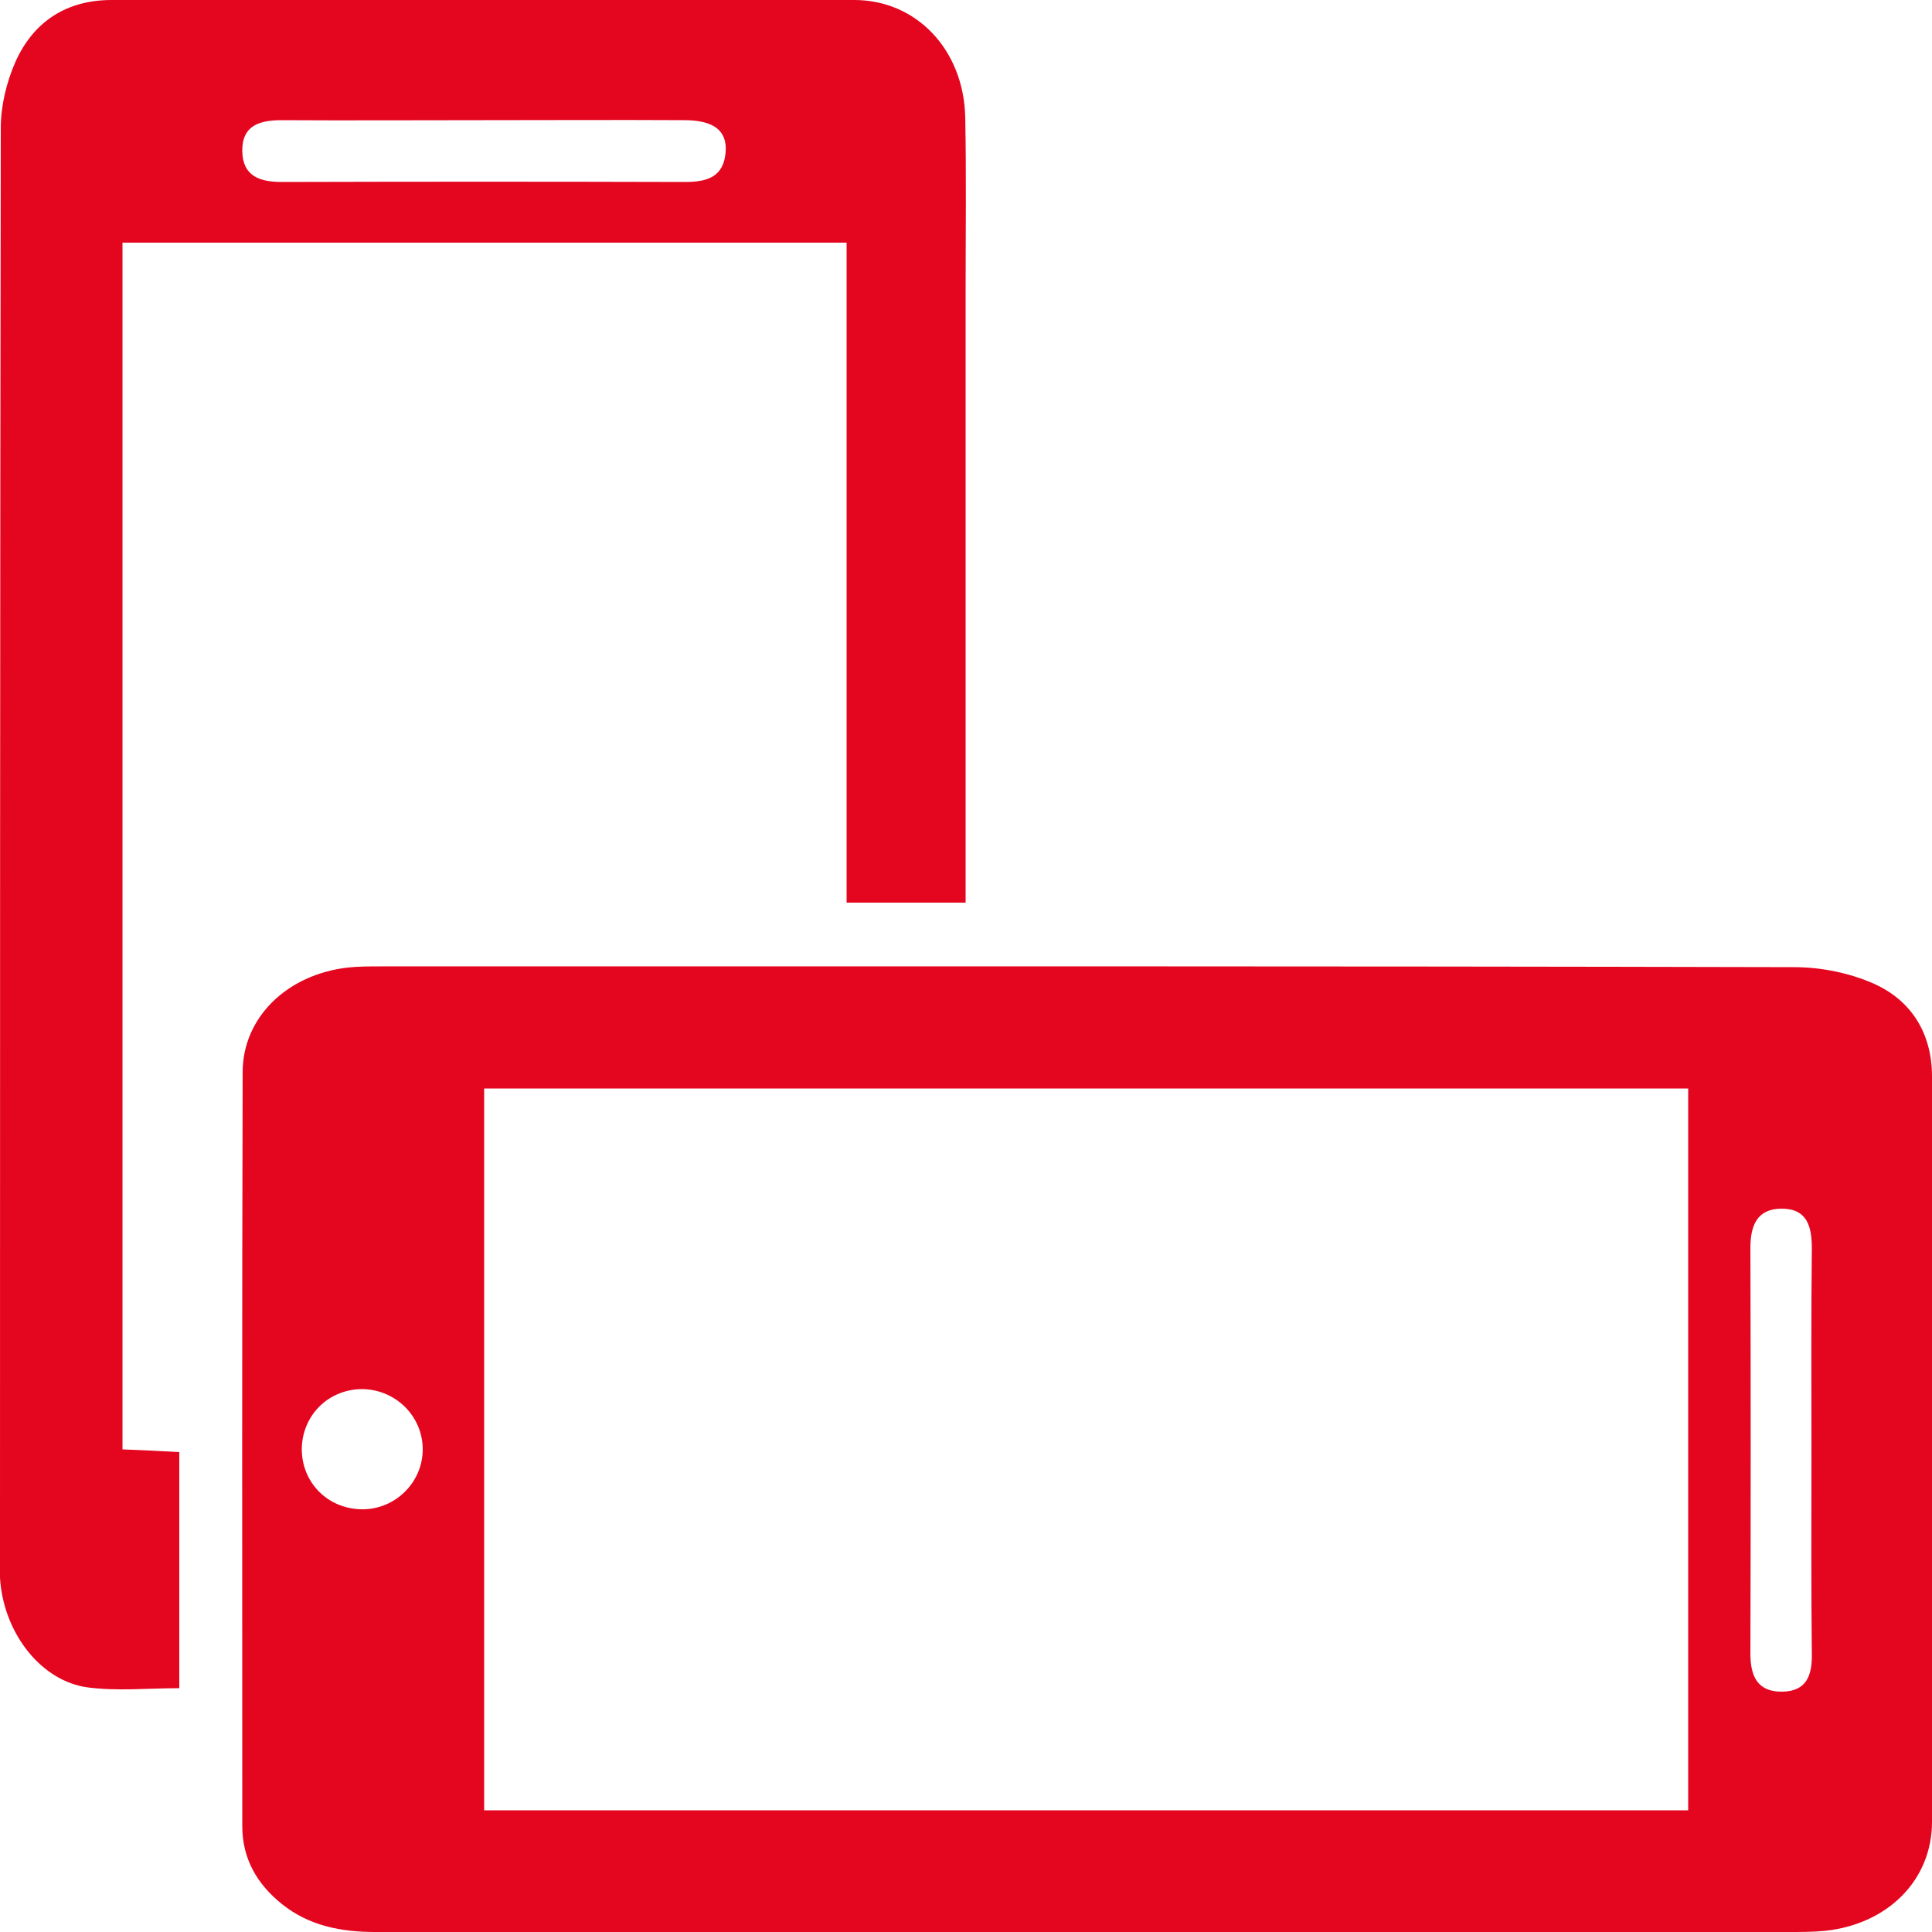
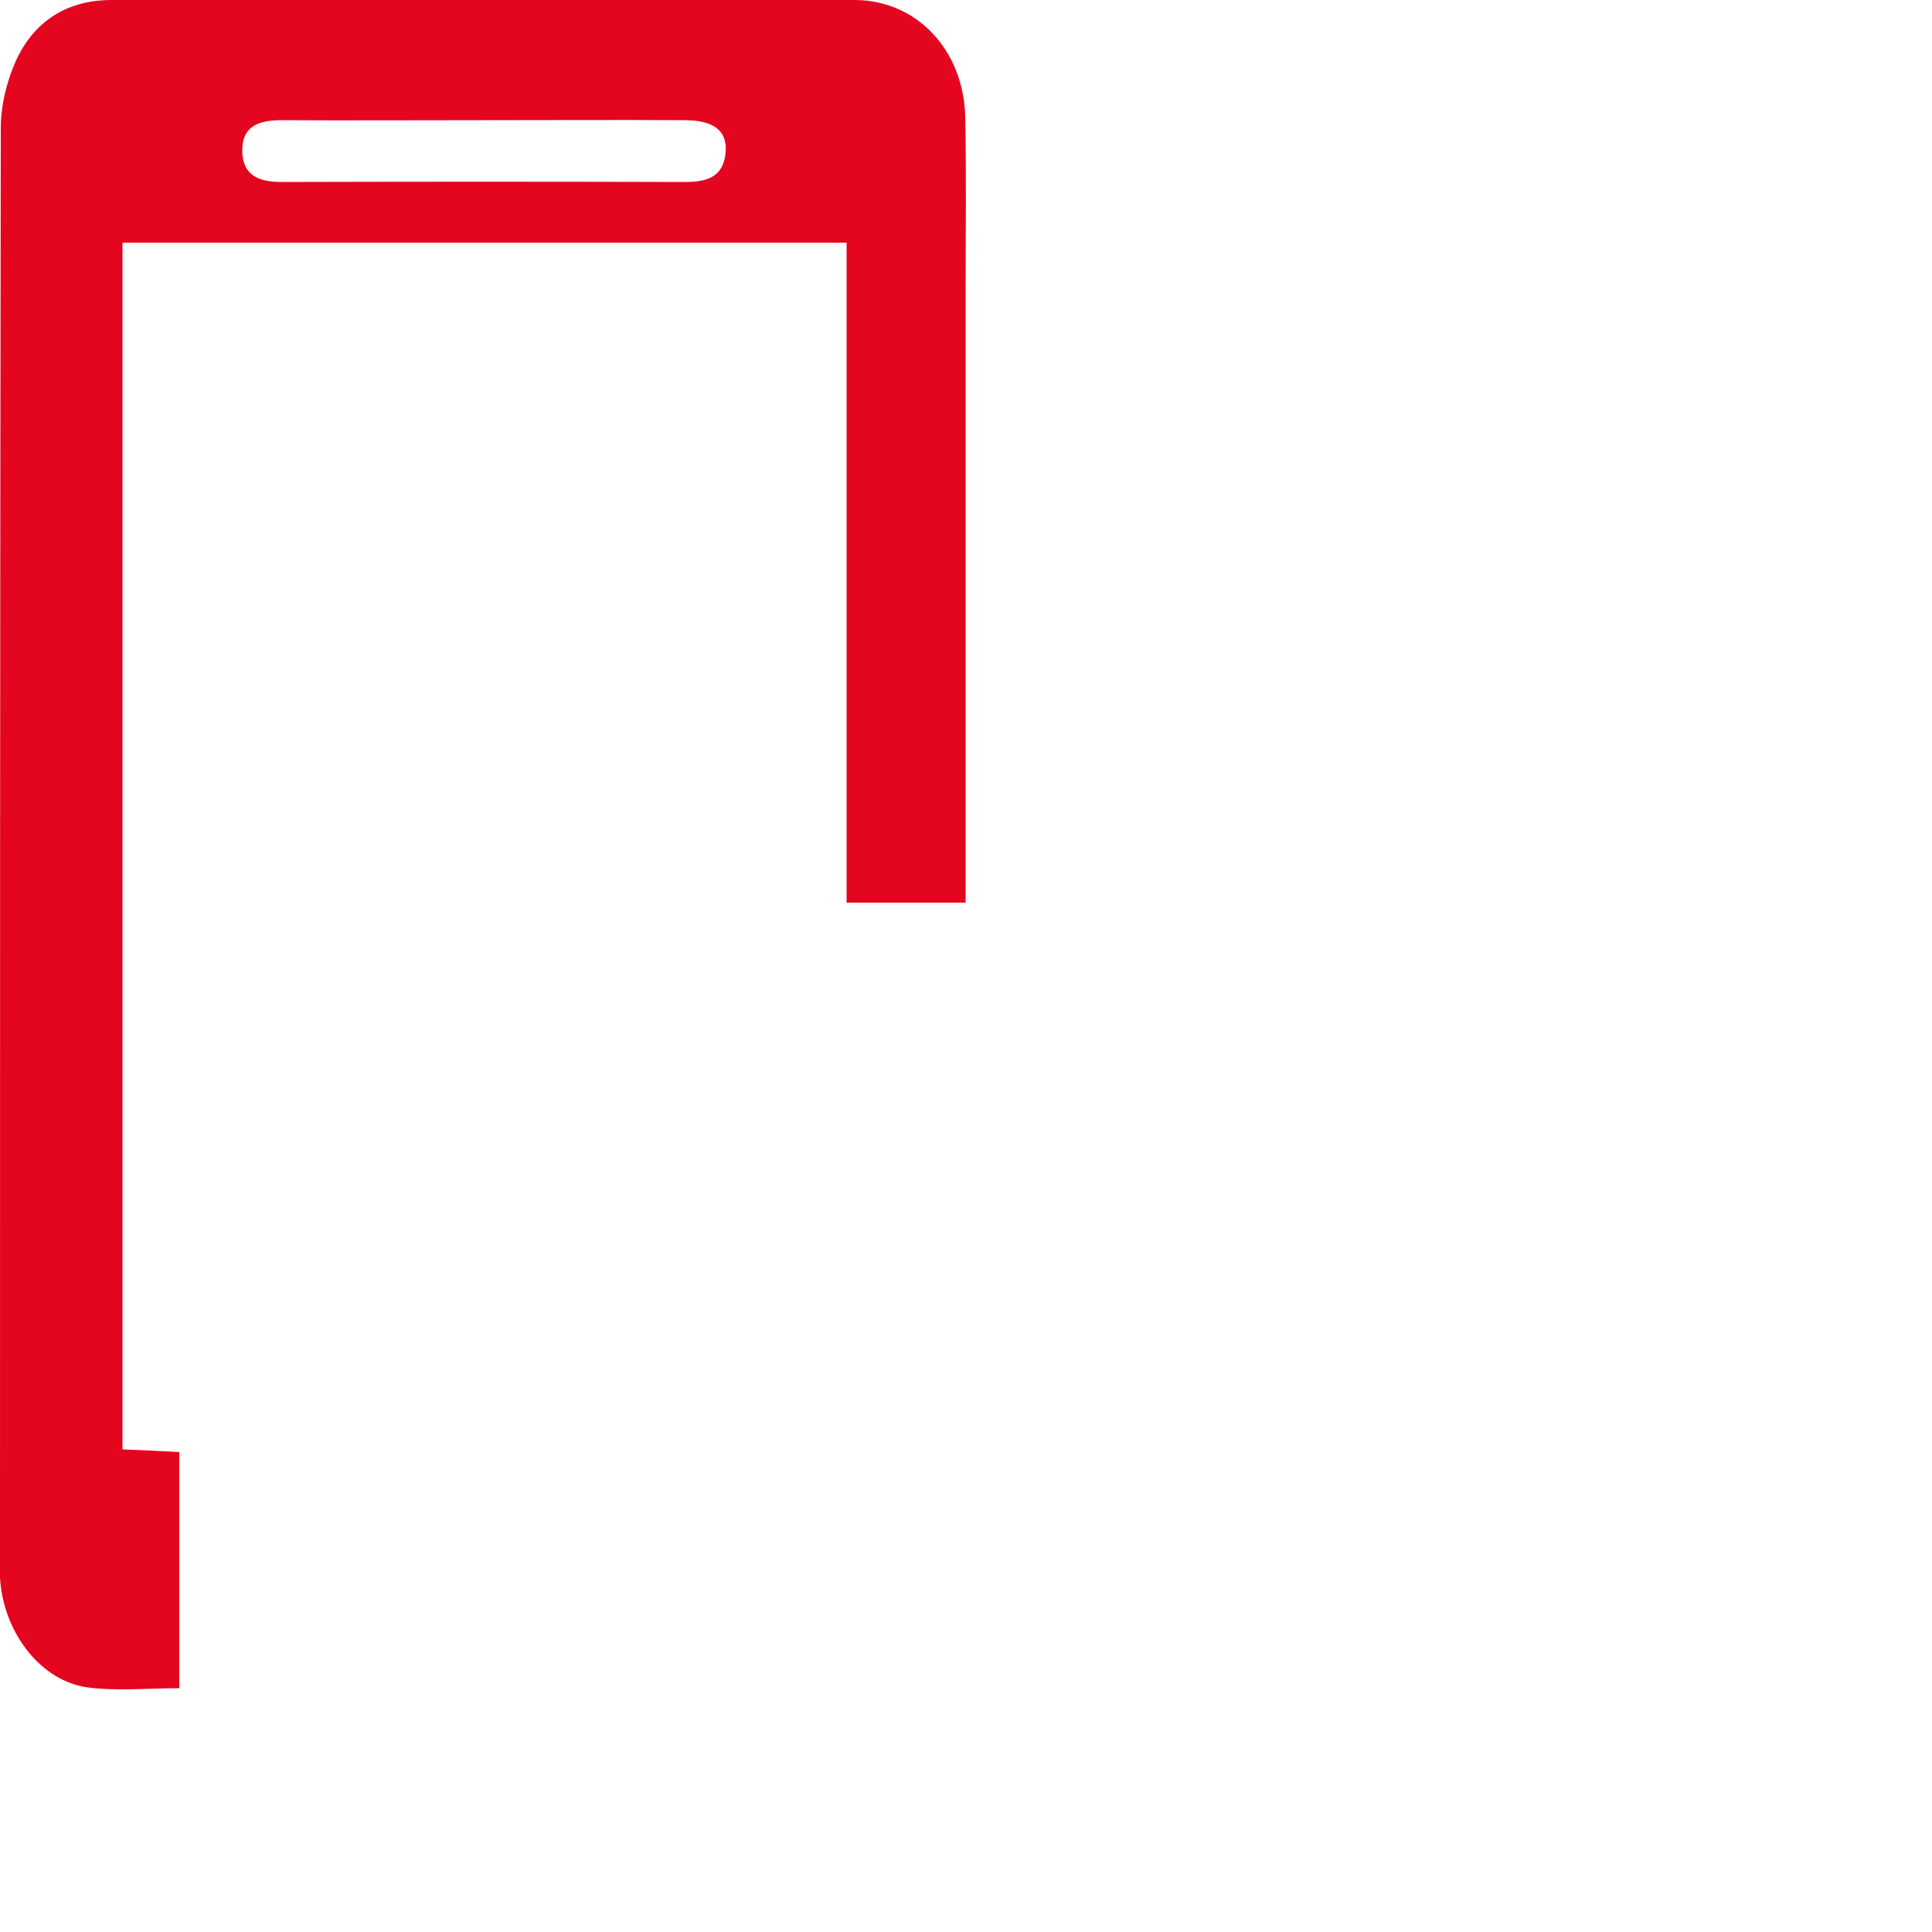
<svg xmlns="http://www.w3.org/2000/svg" version="1.1" id="Layer_1" x="0px" y="0px" width="500px" height="500px" viewBox="0 0 500 500" enable-background="new 0 0 500 500" xml:space="preserve">
-   <path fill="none" d="M-438.5-415.8c47.5,0,95,0,142.5,0c17.8,0,27.8,9.9,27.8,27.9c0,54.7,0,109.3,0,164c0,17.9-9.9,27.9-27.9,27.9  c-95.3,0-190.6,0-285.9,0c-17.9,0-27.8-10-27.8-27.9c0-54.7,0-109.3,0-164c0-17.9,10-27.8,27.9-27.8  C-534.1-415.8-486.3-415.8-438.5-415.8z" />
  <g>
-     <path fill="#e4051f" d="M281.4,500c-61.4,0-122.9,0-184.3,0c-8.8,0-17.1-1.6-24.1-7.2c-6.5-5.2-10.3-11.8-10.3-20.2   c0-65-0.1-130,0.1-195.1c0-14.2,11.5-25.3,27.2-27.1c2.8-0.3,5.7-0.3,8.6-0.3c121.9,0,243.9-0.1,365.8,0.2c6.9,0,14.3,1.5,20.6,4.3   c9.8,4.4,15,13,15,24c0,64.3,0.1,128.6,0,192.9c0,15.1-11.5,26.5-27.7,28.2c-3.1,0.3-6.2,0.3-9.3,0.3   C402.4,500,341.9,500,281.4,500z M125.3,468.5c104.1,0,207.8,0,311.6,0c0-62.6,0-124.7,0-186.8c-104.2,0-207.8,0-311.6,0   C125.3,344.3,125.3,406.3,125.3,468.5z M468.8,375.9c0-17.6-0.1-35.2,0.1-52.8c0-5.7-1.2-10.3-7.8-10.3c-6.4,0-8.1,4.4-8.1,10.2   c0.1,35,0.1,69.9,0,104.9c0,5.9,1.8,10,8.3,9.9c6.2-0.1,7.7-4.2,7.6-9.7C468.7,410.6,468.8,393.2,468.8,375.9z M94,390.6   c8.5-0.1,15.4-7.1,15.4-15.5c0-8.7-7.2-15.7-16-15.6c-8.6,0.2-15.2,6.9-15.3,15.5C78.1,383.9,85.1,390.7,94,390.6z" />
    <path fill="#e4051f" d="M219.1,62.8c-63.1,0-125,0-187.4,0c0,104,0,207.9,0,312.3c5,0.2,9.6,0.4,14.7,0.7c0,20.5,0,40.6,0,61.1   c-8.1,0-16,0.8-23.7-0.2c-11.9-1.6-21.3-13.6-22.6-27.1c-0.2-1.7-0.1-3.3-0.1-5C0,280.7,0,156.9,0.2,33.1c0-5.7,1.5-11.9,3.8-17.1   C8.7,5.5,17.3,0,28.9,0C93,0,157.1-0.1,221.1,0c16.1,0,28.3,12.9,28.7,30.3c0.3,15,0.1,30,0.1,45c0,50,0,100,0,150   c0,2.6,0,5.2,0,8.3c-10.2,0-20.1,0-30.8,0C219.1,177.1,219.1,120.4,219.1,62.8z M125,31.1c-17.4,0-34.7,0.1-52.1,0   c-5.6,0-10.3,1.3-10.2,8c0.1,6.5,4.5,8,10.3,8c34.7-0.1,69.5-0.1,104.2,0c5.7,0,10.1-1.2,10.6-7.8c0.4-5.5-3.1-8.2-10.7-8.2   C159.7,31,142.3,31.1,125,31.1z" />
-     <path fill="none" d="M468.8,375.9c0,17.4-0.1,34.7,0.1,52.1c0.1,5.5-1.4,9.6-7.6,9.7c-6.5,0.1-8.3-4-8.3-9.9   c0.1-35,0.1-69.9,0-104.9c0-5.8,1.7-10.2,8.1-10.2c6.6,0,7.9,4.6,7.8,10.3C468.7,340.7,468.8,358.3,468.8,375.9z" />
-     <path fill="none" d="M94,390.6c-8.9,0.2-15.9-6.7-15.9-15.6c0-8.6,6.6-15.3,15.3-15.5c8.8-0.2,16.1,6.9,16,15.6   C109.4,383.5,102.5,390.4,94,390.6z" />
+     <path fill="none" d="M468.8,375.9c0,17.4-0.1,34.7,0.1,52.1c0.1,5.5-1.4,9.6-7.6,9.7c-6.5,0.1-8.3-4-8.3-9.9   c0.1-35,0.1-69.9,0-104.9c6.6,0,7.9,4.6,7.8,10.3C468.7,340.7,468.8,358.3,468.8,375.9z" />
    <path fill="none" d="M125,31.1c17.4,0,34.7,0,52.1,0c7.6,0,11.1,2.7,10.7,8.2c-0.5,6.5-4.9,7.8-10.6,7.8C142.4,46.9,107.7,47,73,47   c-5.8,0-10.2-1.5-10.3-8c-0.1-6.7,4.5-8,10.2-8C90.2,31.1,107.6,31.1,125,31.1z" />
  </g>
</svg>